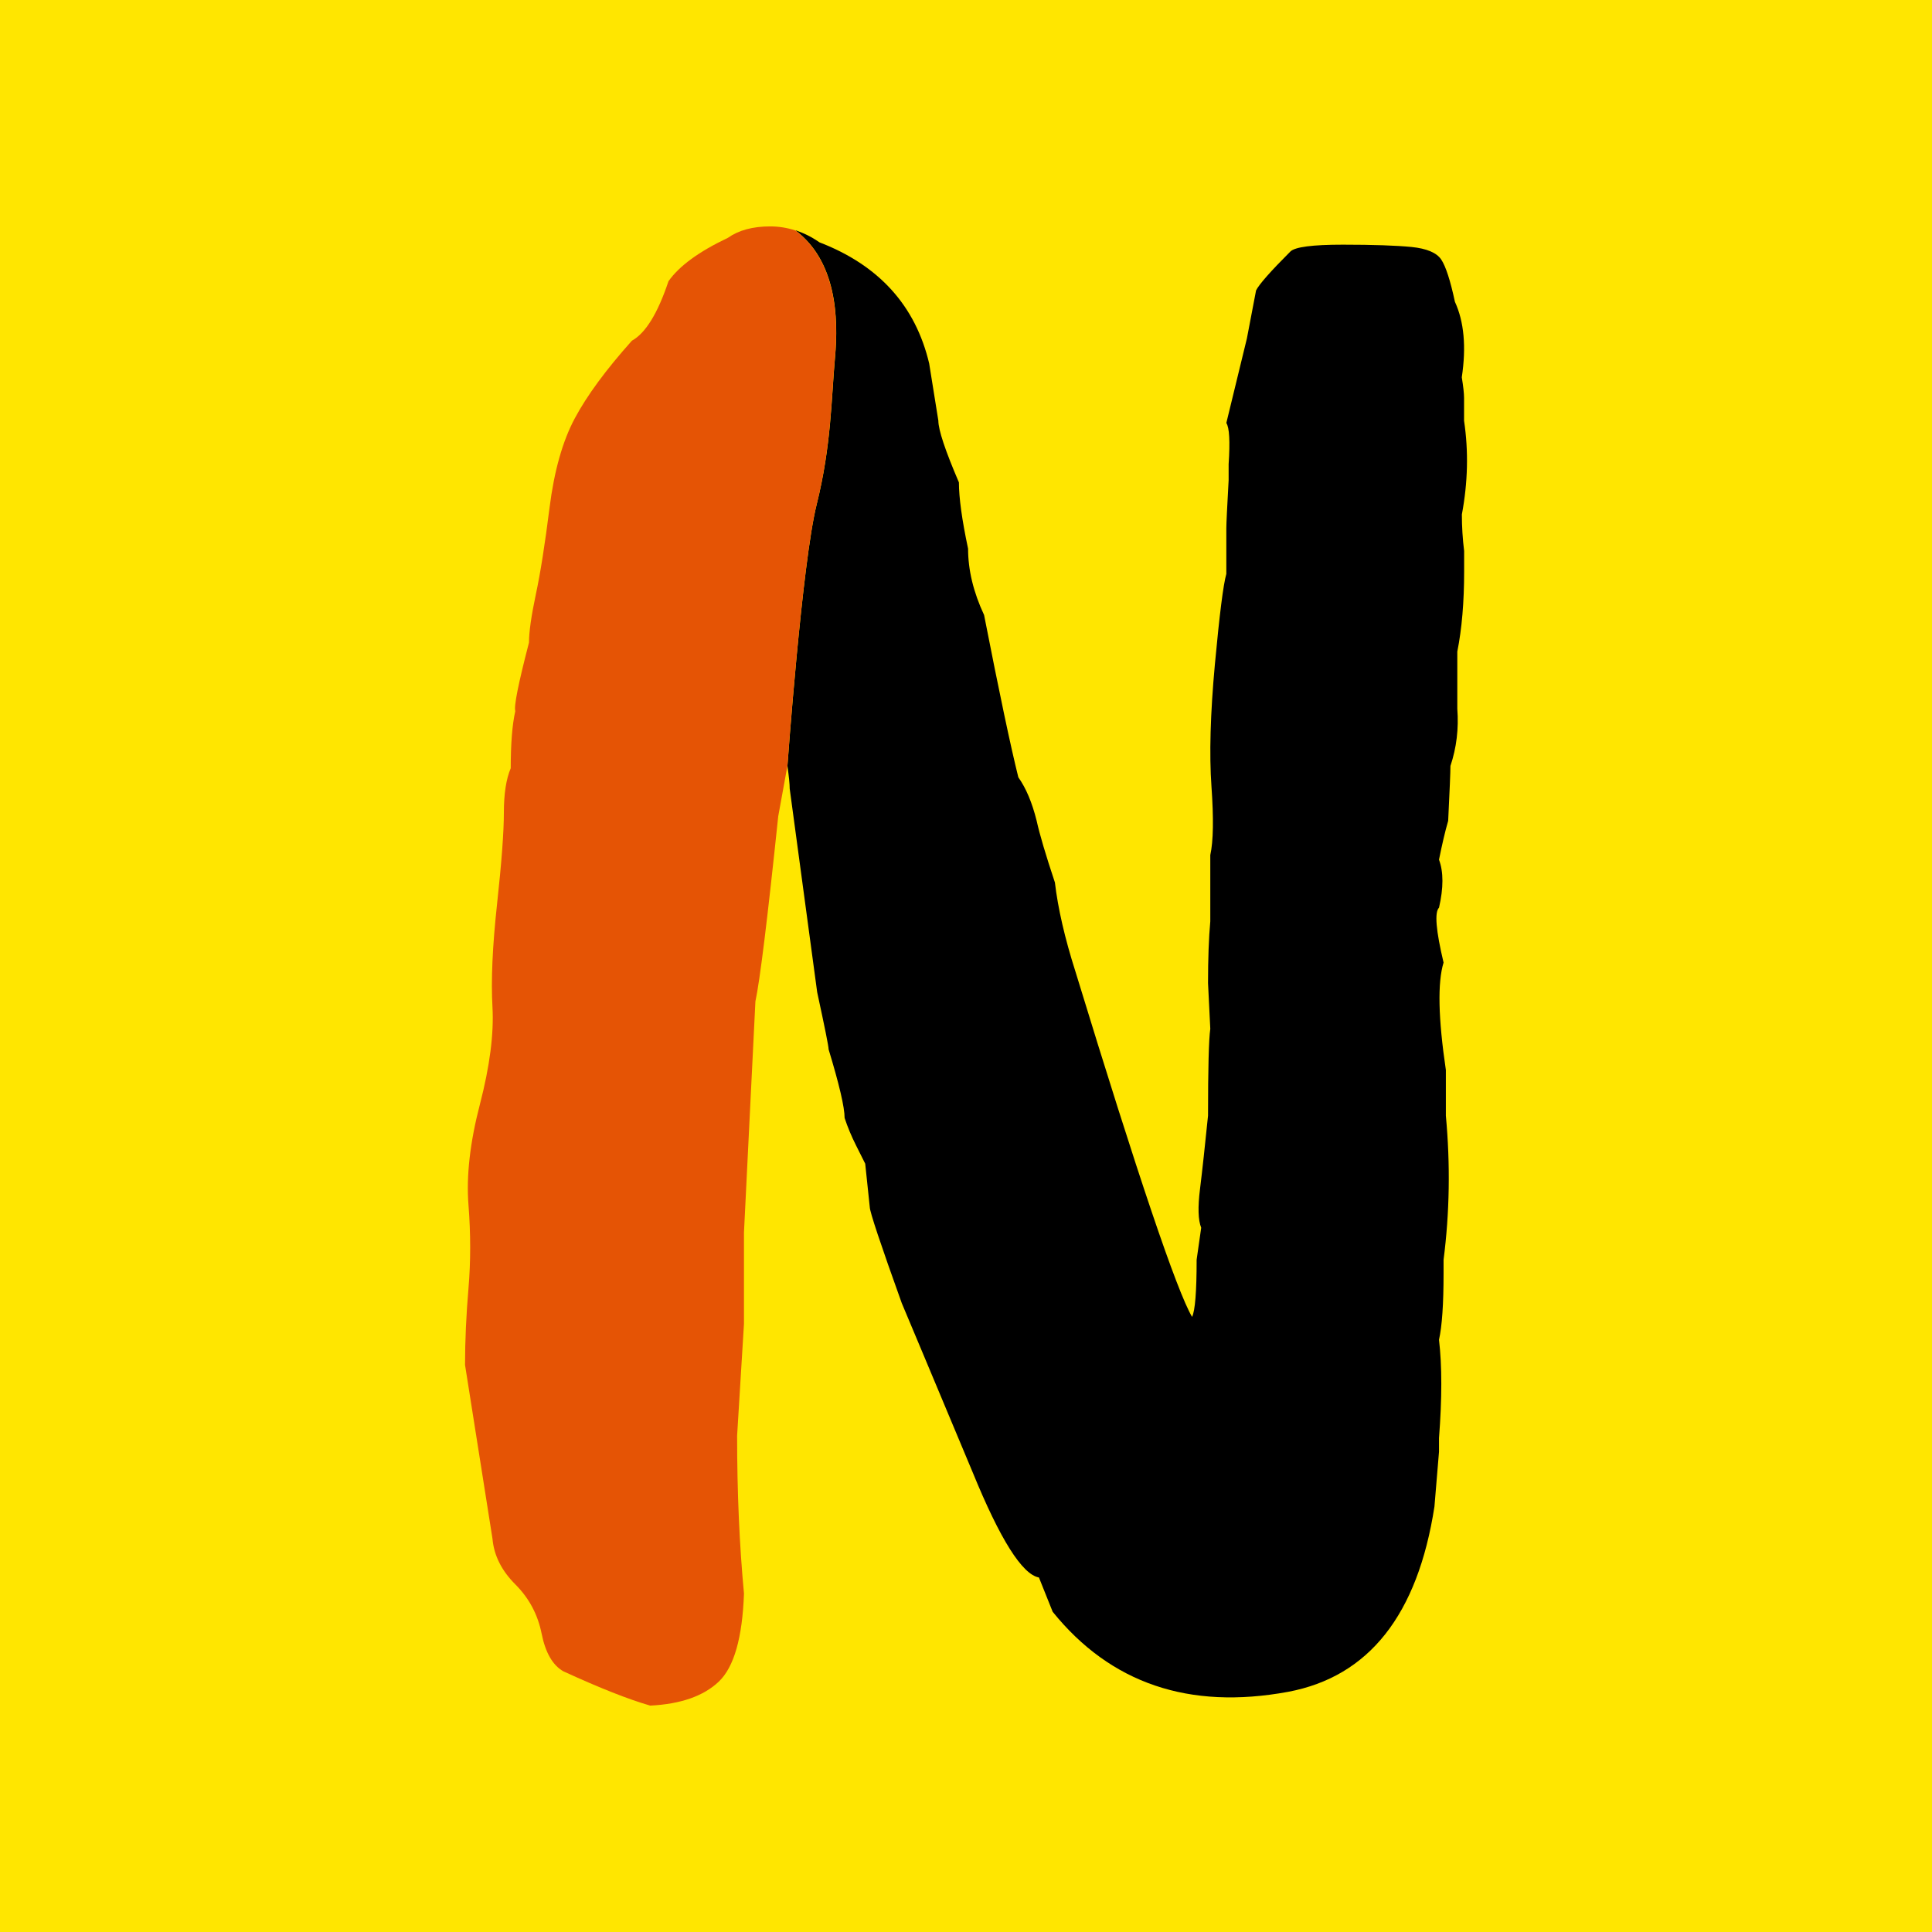
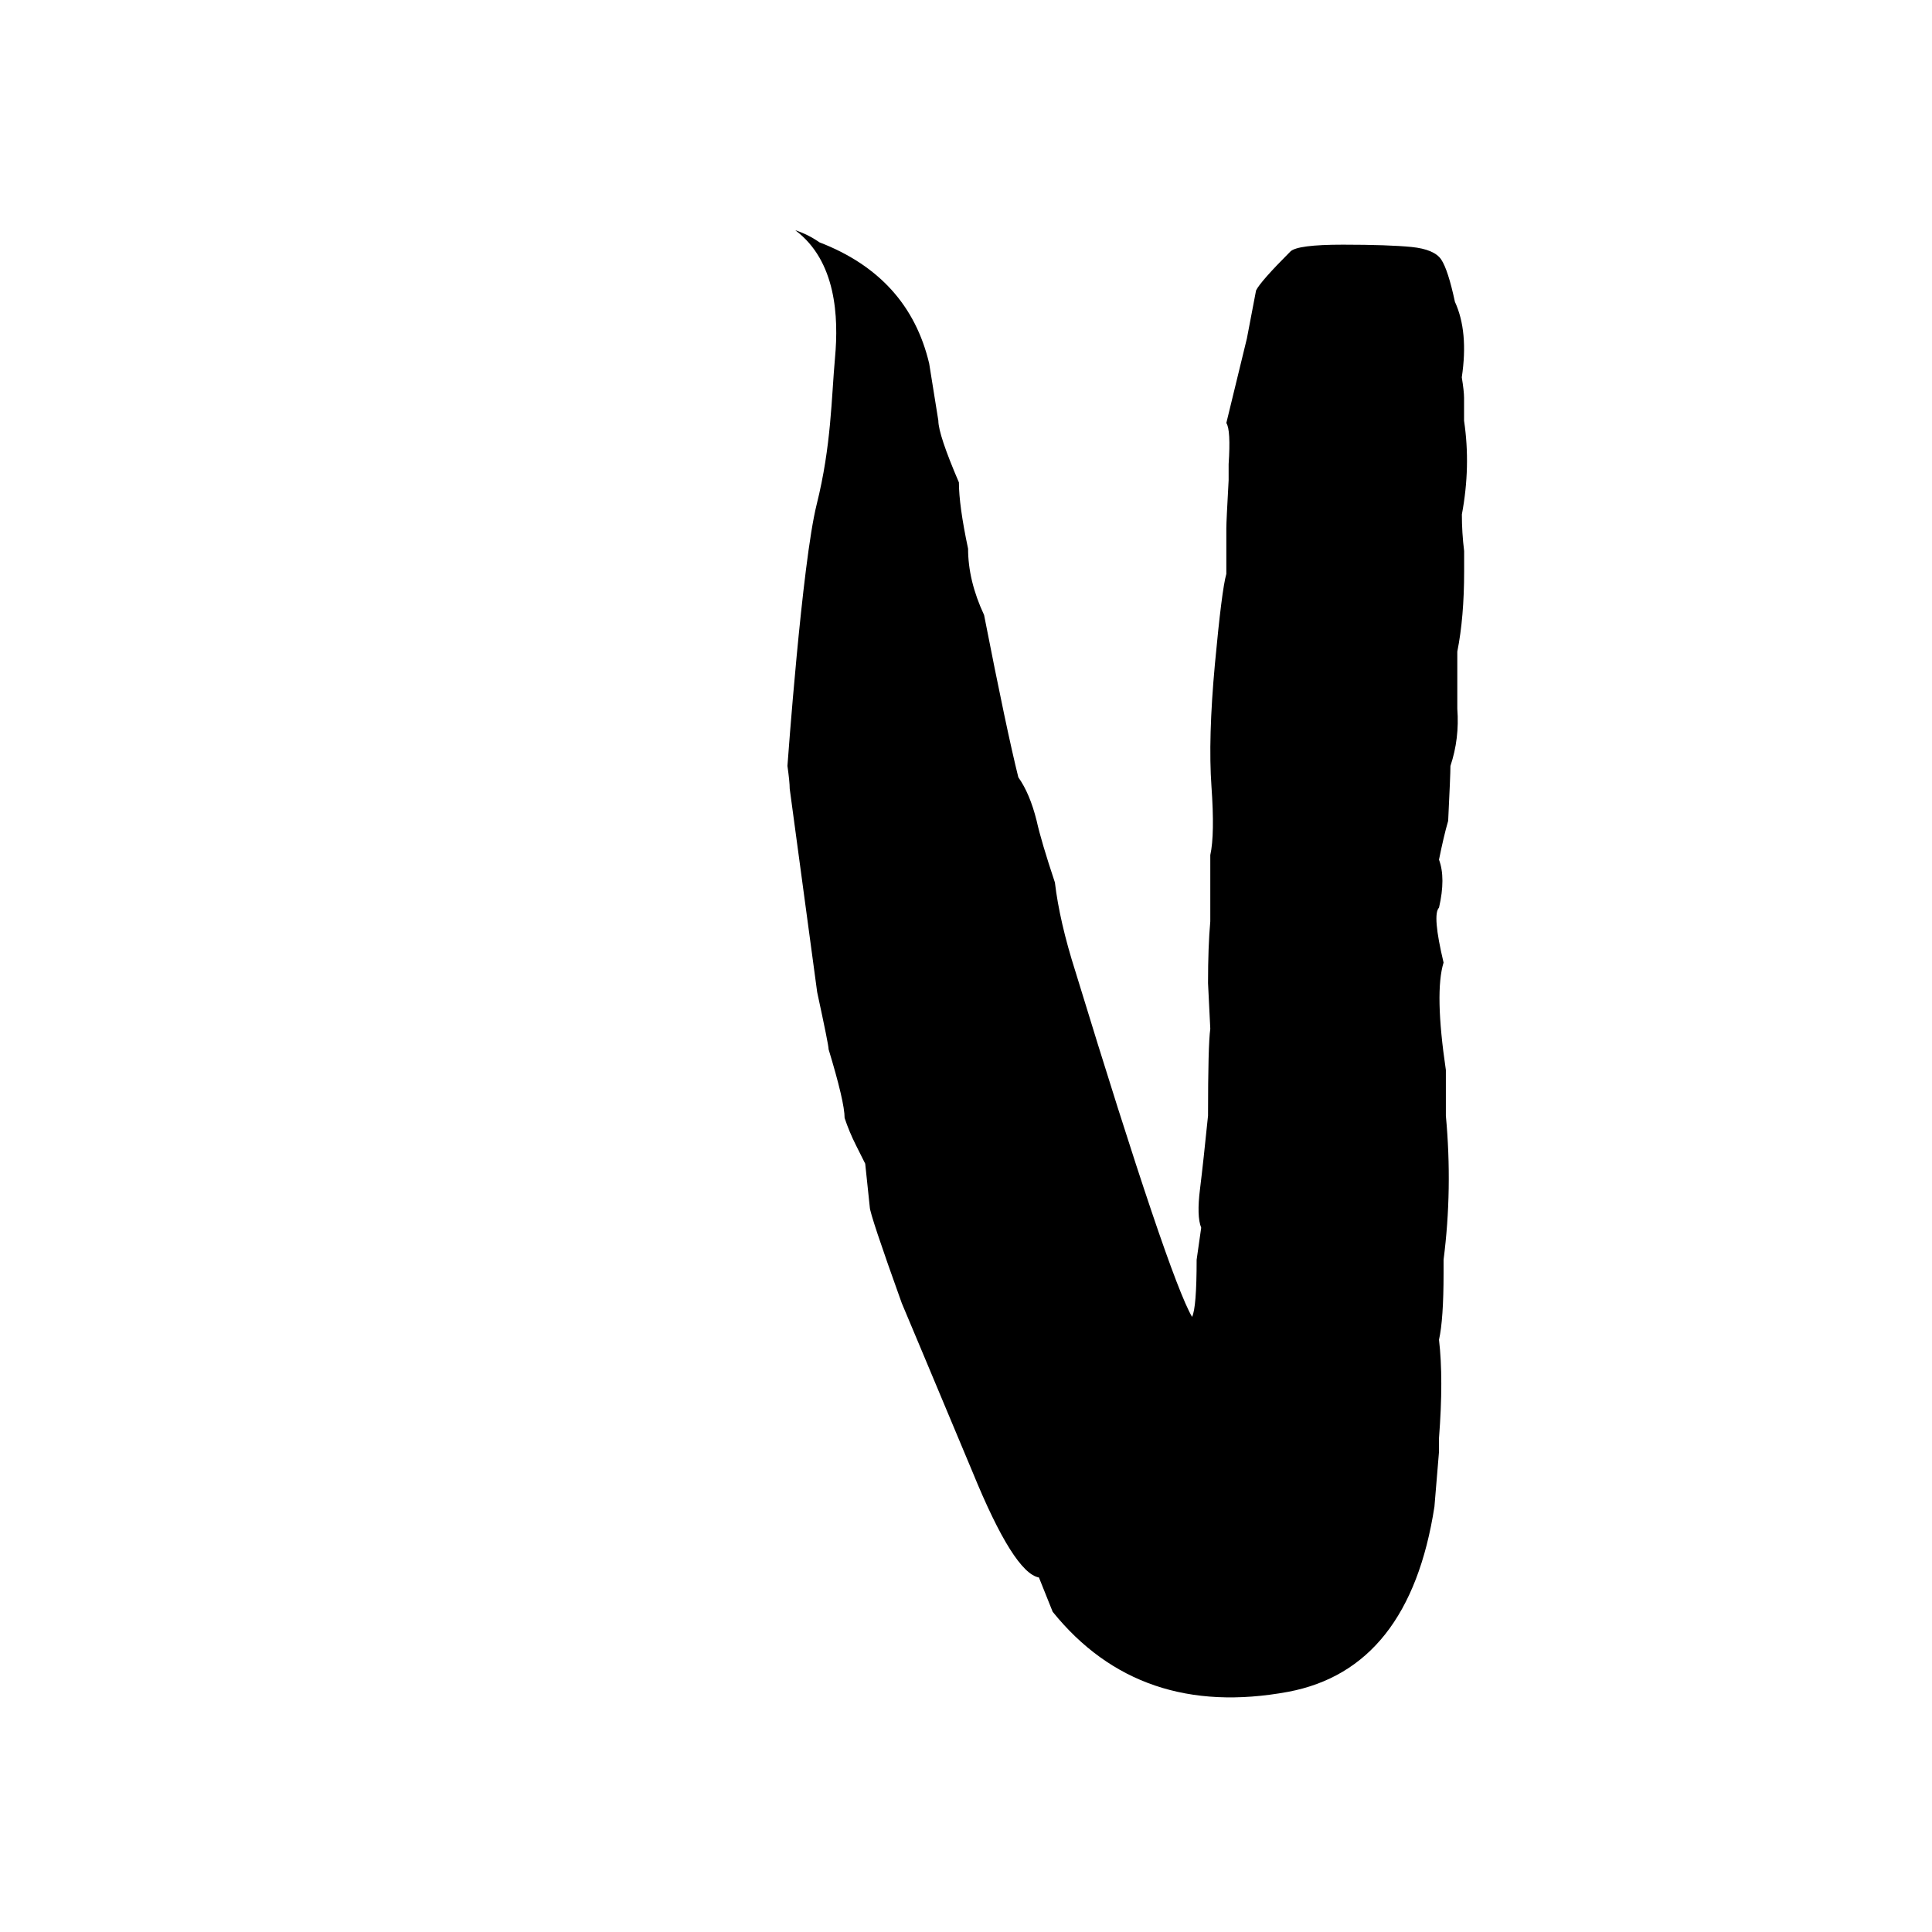
<svg xmlns="http://www.w3.org/2000/svg" version="1.1" id="レイヤー_1" x="0px" y="0px" viewBox="0 0 512 512" style="enable-background:new 0 0 512 512;" xml:space="preserve">
  <style type="text/css">
	.st0{fill:#FFE600;}
	.st1{fill:#E55405;}
</style>
-   <rect class="st0" width="512" height="512" />
  <g>
    <g>
      <path d="M387.99,111.5v-6.06c0-1.21-0.21-3.03-0.6-5.45c1.21-8.08,0.6-14.74-1.82-20c-1.21-5.65-2.42-9.39-3.63-11.21    c-1.21-1.81-3.85-2.92-7.88-3.33c-4.04-0.39-10.1-0.61-18.17-0.61c-8.09,0-12.72,0.61-13.93,1.82c-5.26,5.26-8.28,8.69-9.09,10.3    l-2.43,12.73l-5.45,22.41c0.81,1.21,1.01,4.85,0.61,10.91v4.24c-0.4,7.27-0.61,11.51-0.61,12.73v12.11    c-0.81,2.83-1.81,10.81-3.03,23.93c-1.21,13.13-1.51,23.93-0.91,32.41s0.5,14.54-0.31,18.17v17.57c-0.4,4.45-0.6,9.9-0.6,16.36    l0.6,12.11c-0.4,2.83-0.6,10.51-0.6,23.03c-0.82,8.08-1.52,14.54-2.12,19.39c-0.61,4.85-0.51,8.28,0.31,10.3l-1.21,8.48    c0,8.49-0.41,13.54-1.21,15.15c-4.04-6.86-14.35-37.35-30.9-91.49c-2.83-8.88-4.64-16.75-5.45-23.63    c-2.42-7.27-4.04-12.72-4.84-16.36c-1.21-4.85-2.83-8.68-4.85-11.51c-2.02-8.08-5.05-22.42-9.08-43.02    c-2.83-6.06-4.24-11.91-4.24-17.57c-1.63-7.67-2.43-13.53-2.43-17.57c-3.64-8.48-5.45-13.93-5.45-16.36l-2.43-15.15    c-3.63-15.34-13.33-26.05-29.08-32.11c-2.05-1.43-4.19-2.49-6.4-3.2c10.85,8.11,11.51,23.02,10.53,33.72    c-0.97,10.7-0.97,23.35-4.86,38.92c-3.89,15.57-7.75,69.3-7.75,69.3c0.39,2.83,0.6,4.85,0.6,6.06l7.28,53.92    c2.01,9.3,3.03,14.34,3.03,15.15c2.82,9.3,4.24,15.35,4.24,18.18c0.8,2.42,1.81,4.85,3.03,7.27c1.21,2.43,2.02,4.04,2.43,4.85    l1.21,11.51c0,1.21,2.82,9.69,8.48,25.45c1.21,2.83,7.46,17.78,18.79,44.83c7.27,17.78,13.12,27.06,17.56,27.87l3.64,9.09    c15.34,18.99,36.14,26.05,62.4,21.21c21.41-4.03,34.33-20.39,38.77-49.08l1.21-14.54v-3.63c0.81-10.5,0.81-19.18,0-26.05    c0.81-3.63,1.21-9.49,1.21-17.57v-3.63c1.61-12.51,1.81-25.24,0.61-38.17v-12.12c-2.03-13.73-2.23-23.22-0.61-28.47    c-2.02-8.49-2.43-13.33-1.21-14.54c1.21-5.25,1.21-9.49,0-12.73c0.81-4.03,1.61-7.47,2.43-10.3c0.39-8.08,0.6-12.92,0.6-14.54    c1.62-4.85,2.22-9.89,1.82-15.15v-15.15c1.21-6.06,1.81-13.12,1.81-21.21v-5.45c-0.4-3.22-0.6-6.45-0.6-9.69    C389,127.86,389.2,119.59,387.99,111.5z" />
    </g>
-     <path class="st1" d="M221.27,94.77c0.97-10.7,0.31-25.61-10.53-33.72c-2.14-0.69-4.35-1.05-6.63-1.05c-4.64,0-8.38,1.02-11.21,3.03   c-7.67,3.63-12.93,7.48-15.75,11.51c-2.83,8.48-6.05,13.73-9.69,15.75c-6.87,7.68-11.92,14.55-15.15,20.6   c-3.23,6.06-5.45,13.94-6.67,23.63s-2.43,17.37-3.64,23.02c-1.2,5.66-1.81,9.9-1.81,12.73c-2.83,10.9-4.04,16.96-3.63,18.17   c-0.82,3.63-1.21,8.69-1.21,15.15c-1.21,2.83-1.82,6.77-1.82,11.81c0,5.05-0.6,13.13-1.81,24.23c-1.21,11.11-1.62,20.21-1.21,27.27   c0.39,7.07-0.71,15.66-3.33,25.75c-2.63,10.1-3.63,18.99-3.03,26.66c0.6,7.68,0.6,15.05,0,22.11c-0.6,7.07-0.91,13.84-0.91,20.3   l7.27,46.05c0.39,4.45,2.43,8.48,6.06,12.11c3.63,3.63,5.95,7.98,6.96,13.03c1.01,5.05,2.93,8.39,5.76,10   c9.69,4.45,17.36,7.47,23.02,9.09c8.08-0.4,14.14-2.52,18.18-6.36c4.03-3.84,6.25-11.61,6.67-23.33   c-1.21-12.92-1.82-26.86-1.82-41.81l1.82-29.69v-24.23l3.03-61.19c1.21-5.65,3.22-22.01,6.05-49.08l2.43-13.33   c0,0,3.86-53.73,7.75-69.3C220.3,118.12,220.3,105.47,221.27,94.77z" />
  </g>
</svg>